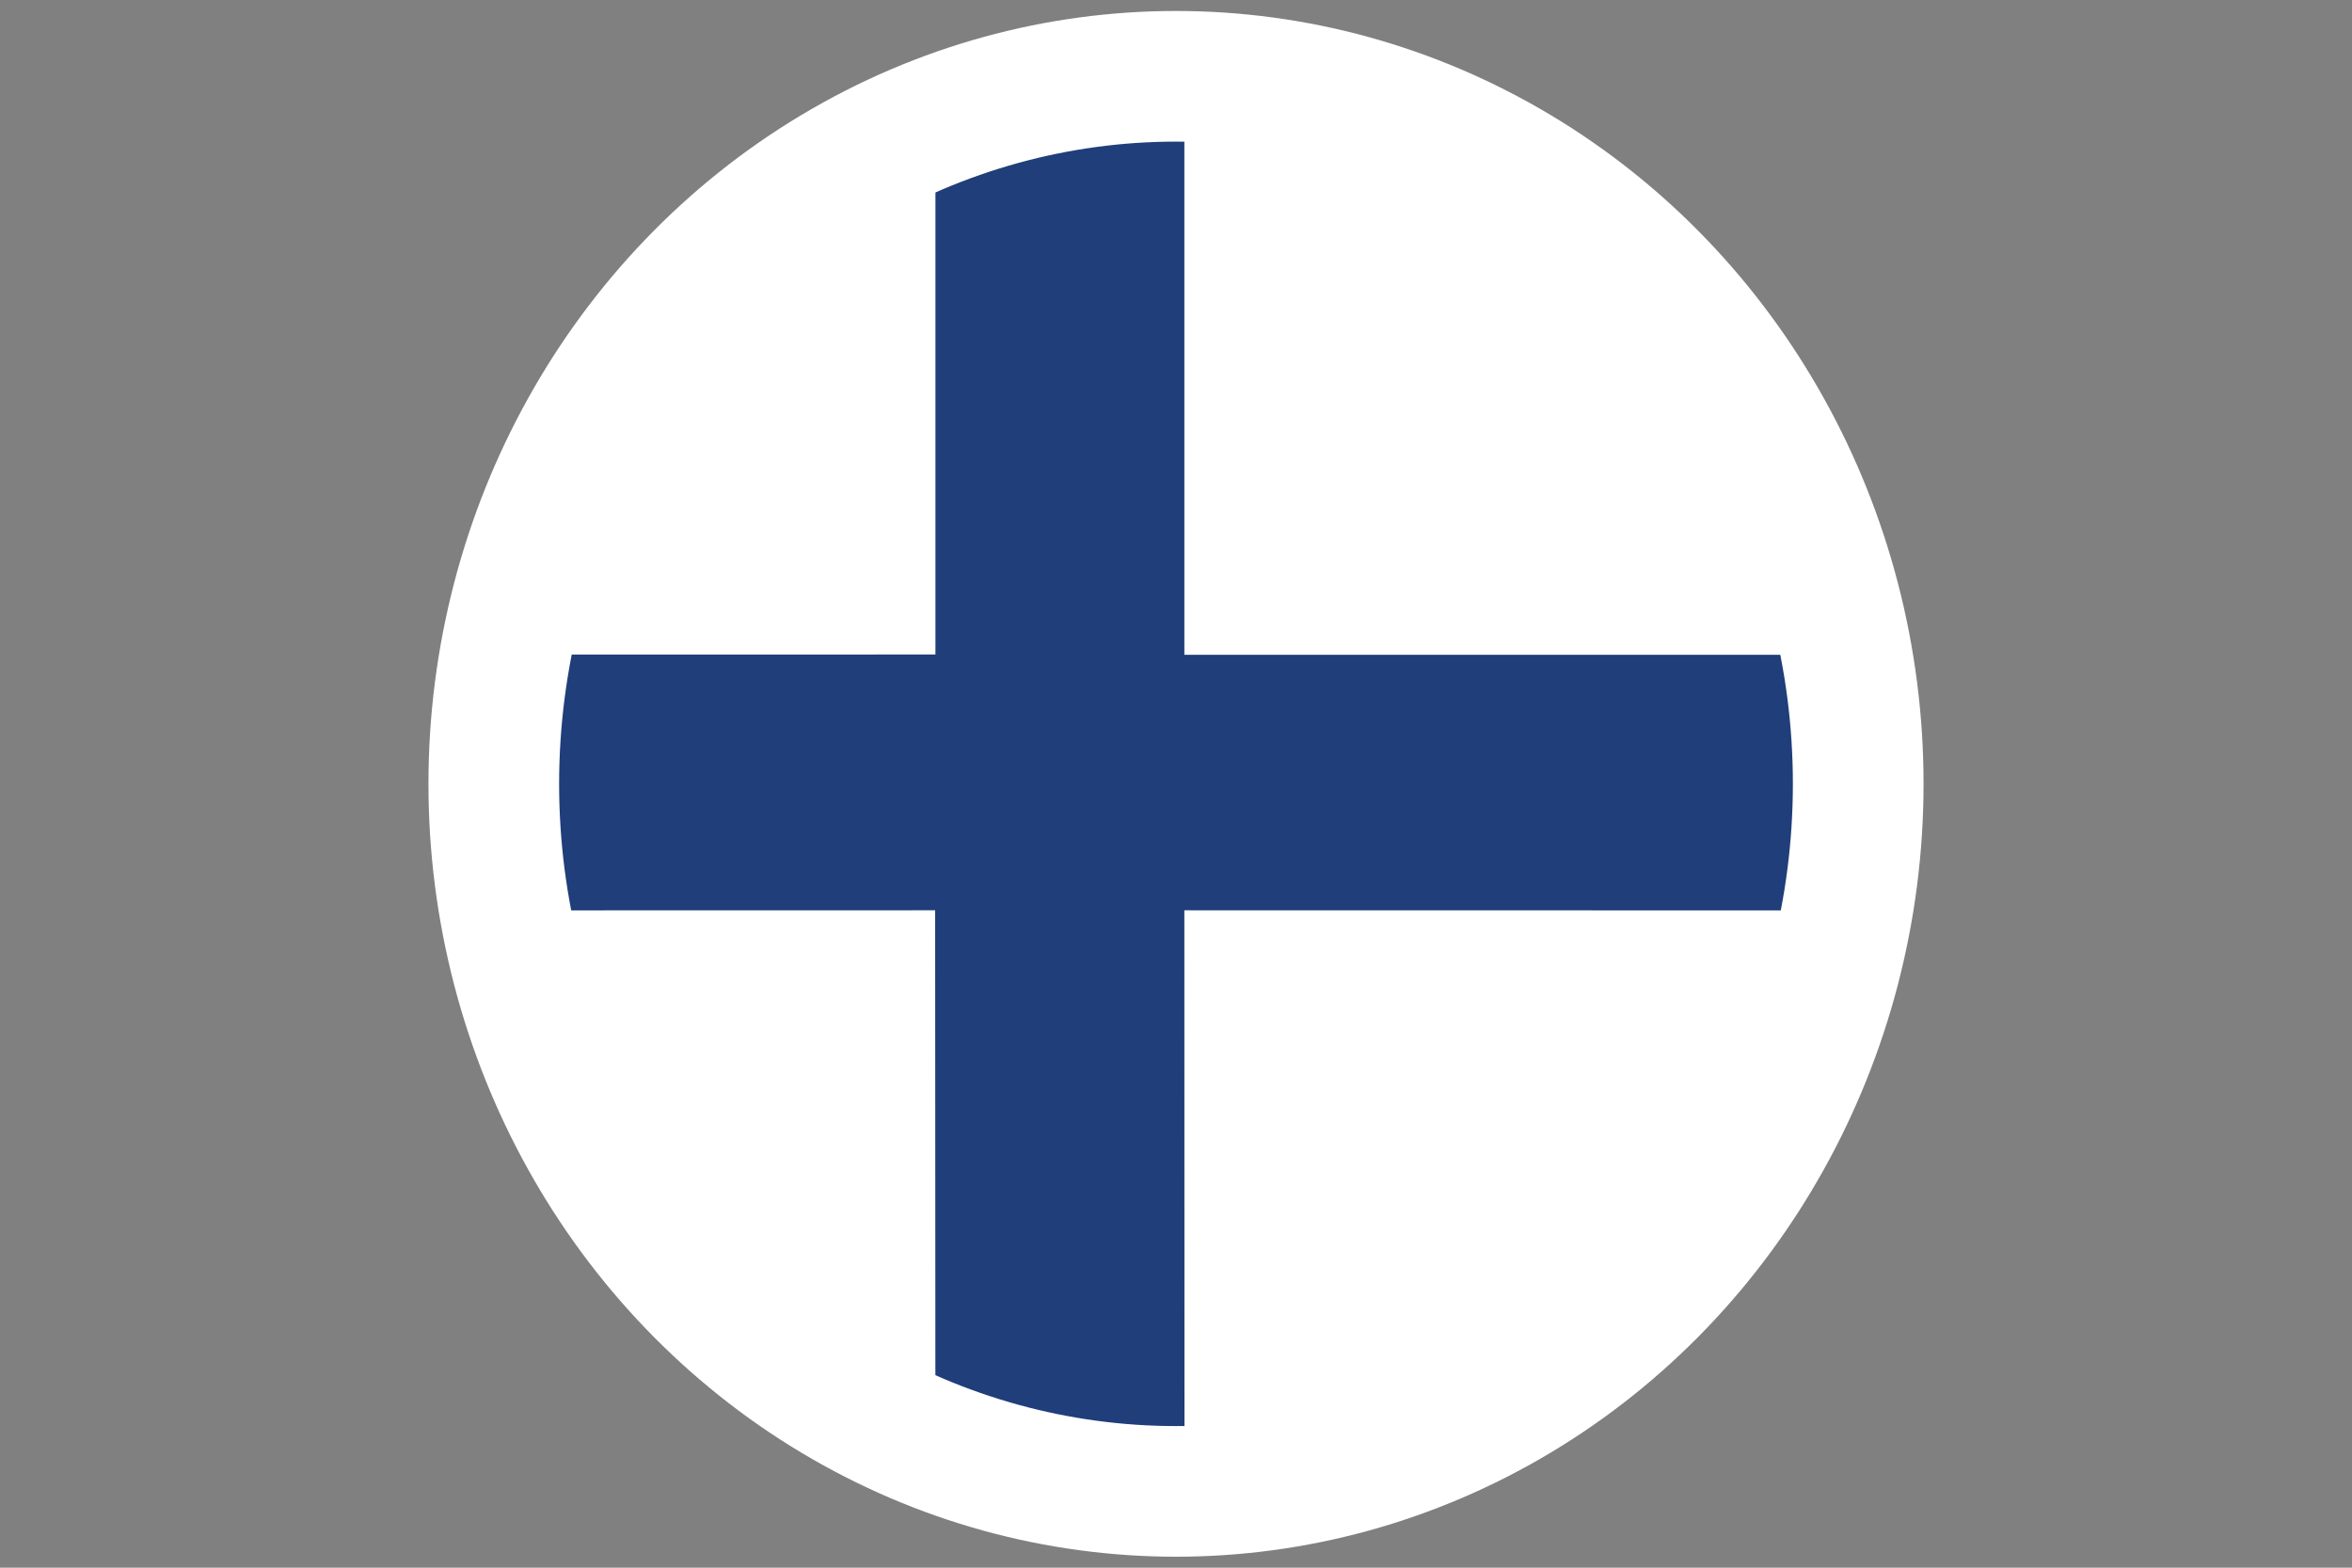
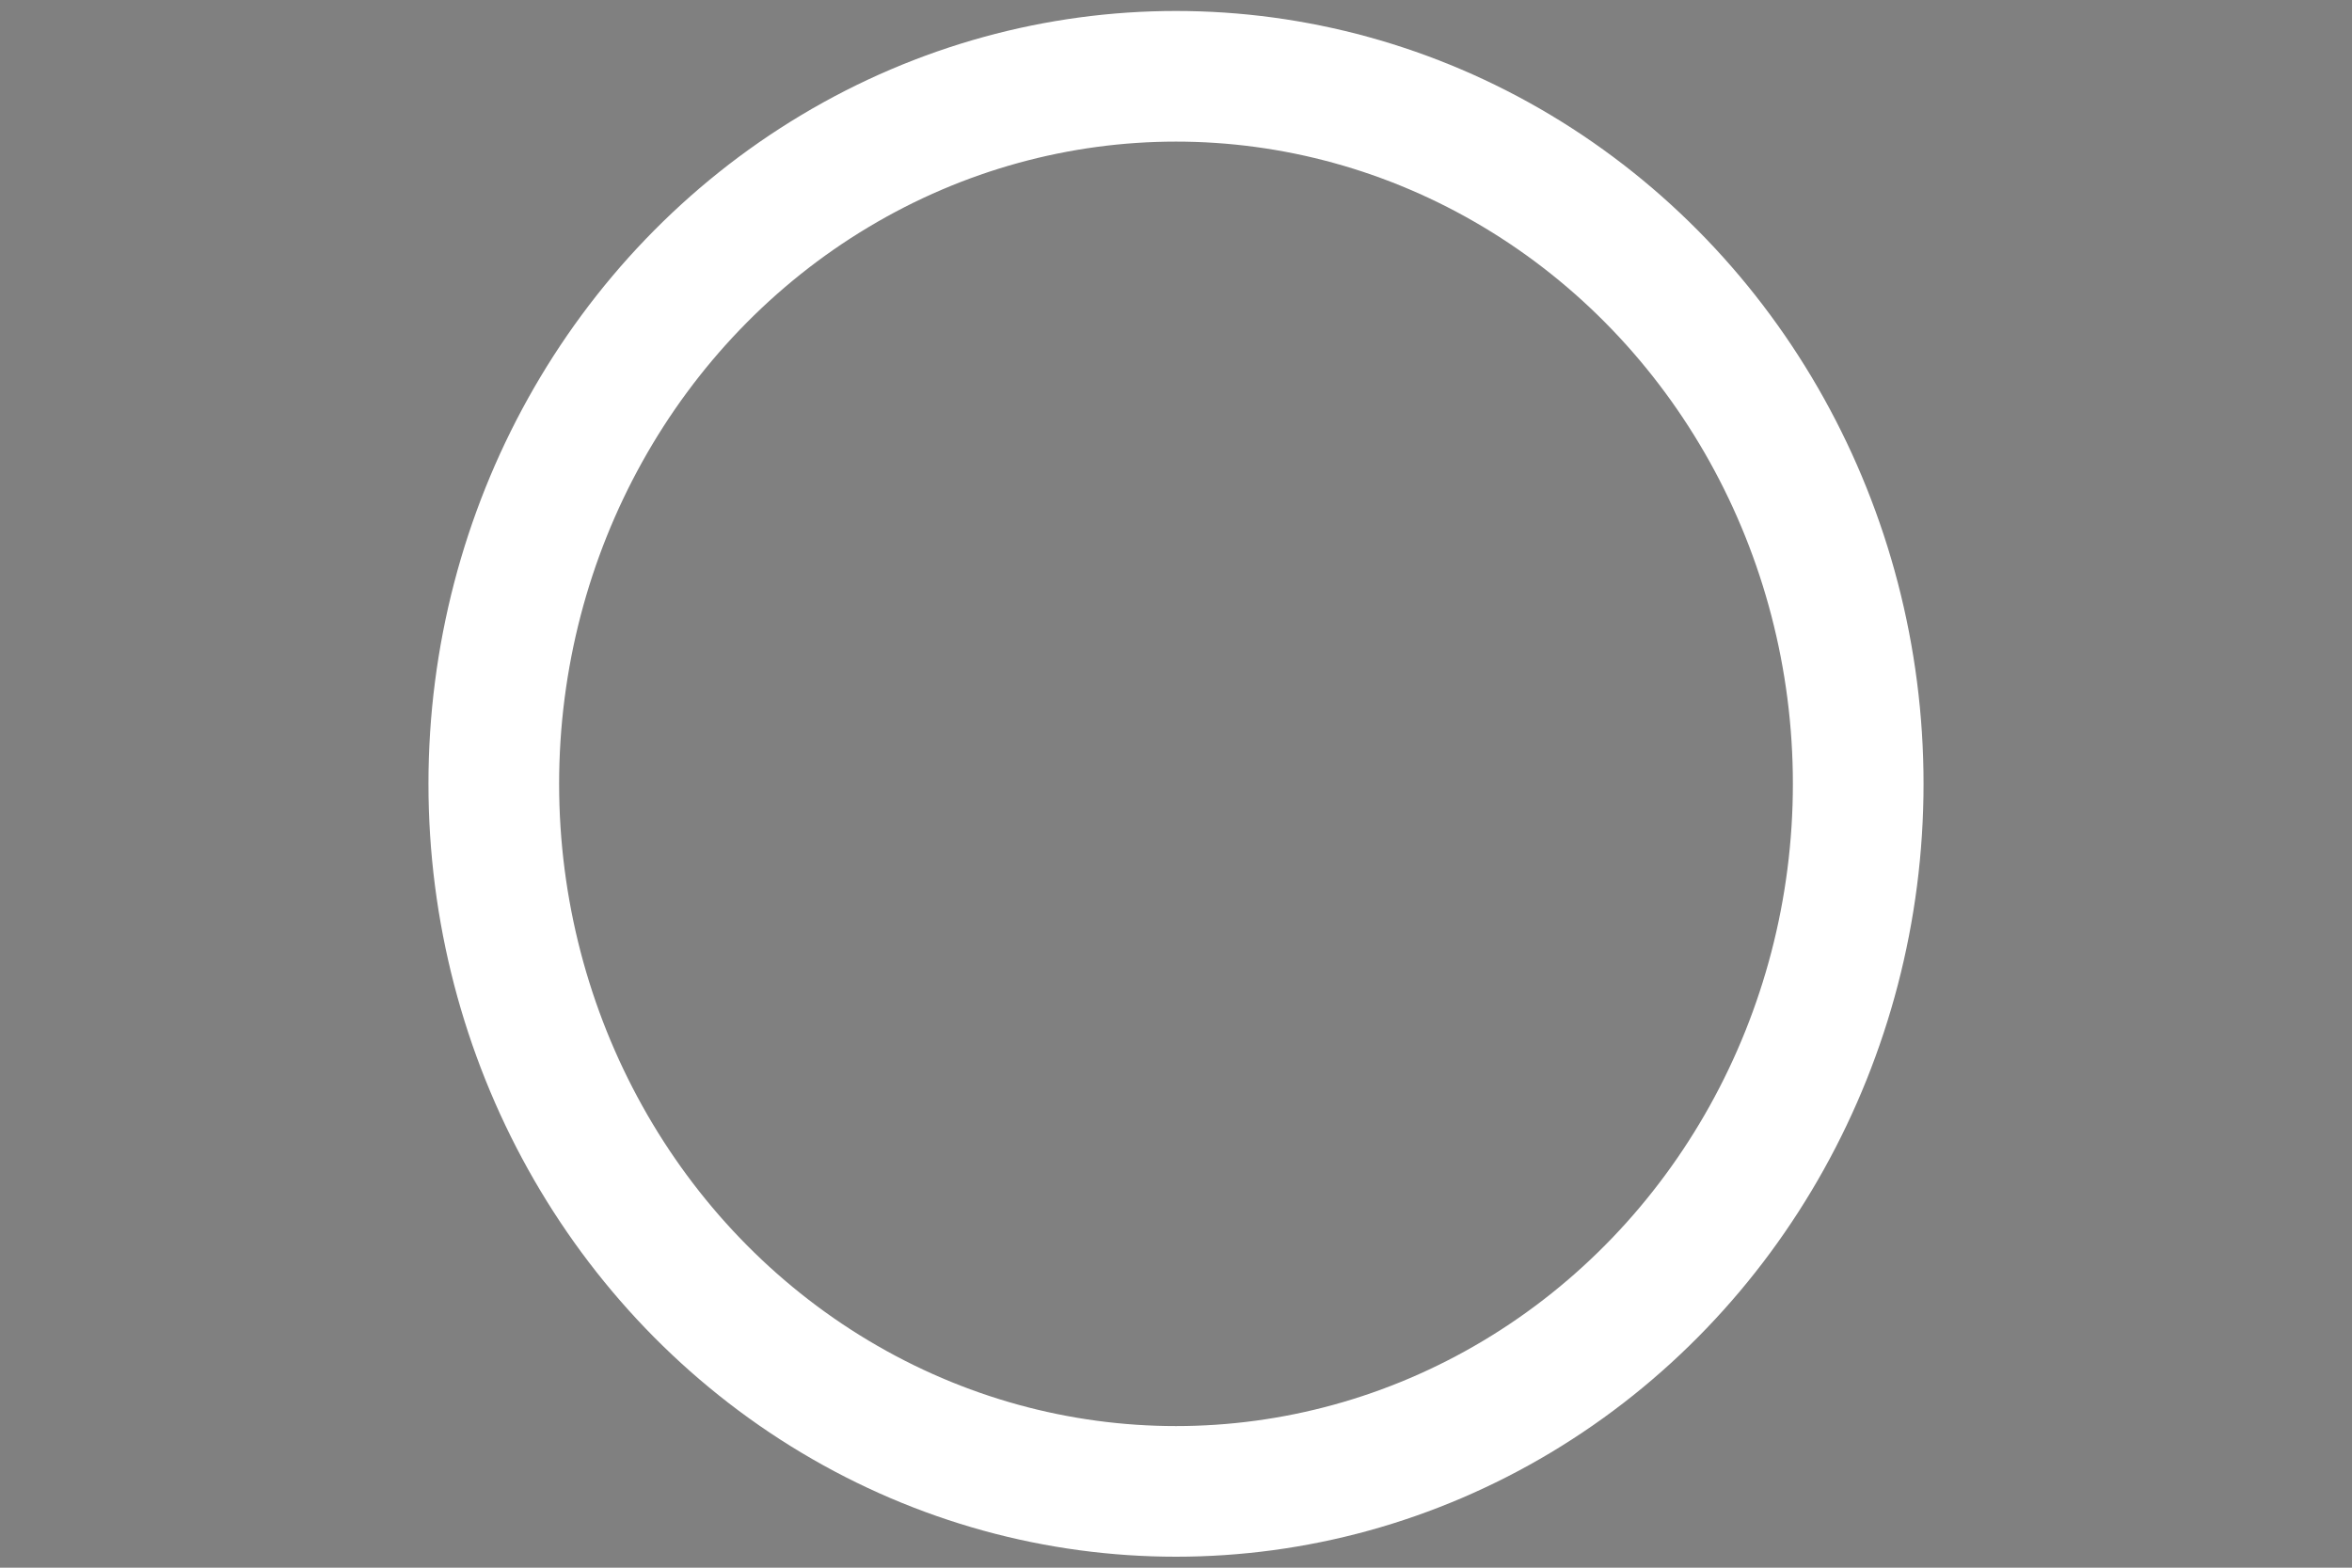
<svg xmlns="http://www.w3.org/2000/svg" id="a" viewBox="0 0 18 12">
  <rect x="0" y="0" width="18" height="12" fill="#808080" stroke="none" />
  <defs>
    <clipPath id="b">
-       <ellipse cx="9" cy="6" rx="5.221" ry="5.416" fill="none" stroke="#fff" stroke-miterlimit="10" />
-     </clipPath>
+       </clipPath>
    <clipPath id="c">
-       <ellipse cx="28.553" cy="6" rx="5.187" ry="5.381" fill="none" />
-     </clipPath>
+       </clipPath>
  </defs>
  <g>
    <g clip-path="url(#b)">
      <g>
        <rect x="1.777" y=".551" width="20.618" height="10.88" fill="#fff" stroke="#fff" stroke-miterlimit="10" />
        <polygon points="22.376 4.512 9.564 4.512 9.564 .552 6.659 .552 6.659 4.51 1.775 4.511 1.775 7.469 6.657 7.468 6.659 11.431 9.565 11.431 9.564 7.468 22.376 7.47 22.376 4.512" fill="#1f3e7a" stroke="#fff" stroke-miterlimit="10" />
      </g>
    </g>
    <ellipse cx="9" cy="6" rx="5.221" ry="5.416" fill="none" stroke="#fff" stroke-miterlimit="10" />
  </g>
  <g clip-path="url(#c)">
    <g>
      <g>
-         <rect x="17.928" y=".328" width="20.978" height="11.053" fill="#fff" />
        <polygon points="38.907 4.751 29.67 4.751 29.67 .329 27.149 .329 27.149 4.751 17.937 4.751 17.937 6.961 27.149 6.961 27.149 11.381 29.67 11.381 29.67 6.961 38.907 6.961 38.907 4.751" fill="#ed1c24" />
      </g>
      <g>
        <polygon points="17.928 1.615 17.928 4.022 22.504 4.022 17.928 1.615" fill="#253477" />
-         <polygon points="24.969 4.006 17.928 .328 17.928 1.195 23.291 4.006 24.969 4.006" fill="#ed1c24" />
      </g>
      <g>
-         <polygon points="17.928 10.111 17.928 7.705 22.504 7.705 17.928 10.111" fill="#253477" />
        <polygon points="24.933 7.701 17.933 11.378 19.57 11.379 26.325 7.851 26.325 7.701 24.933 7.701" fill="#ed1c24" />
      </g>
    </g>
  </g>
</svg>